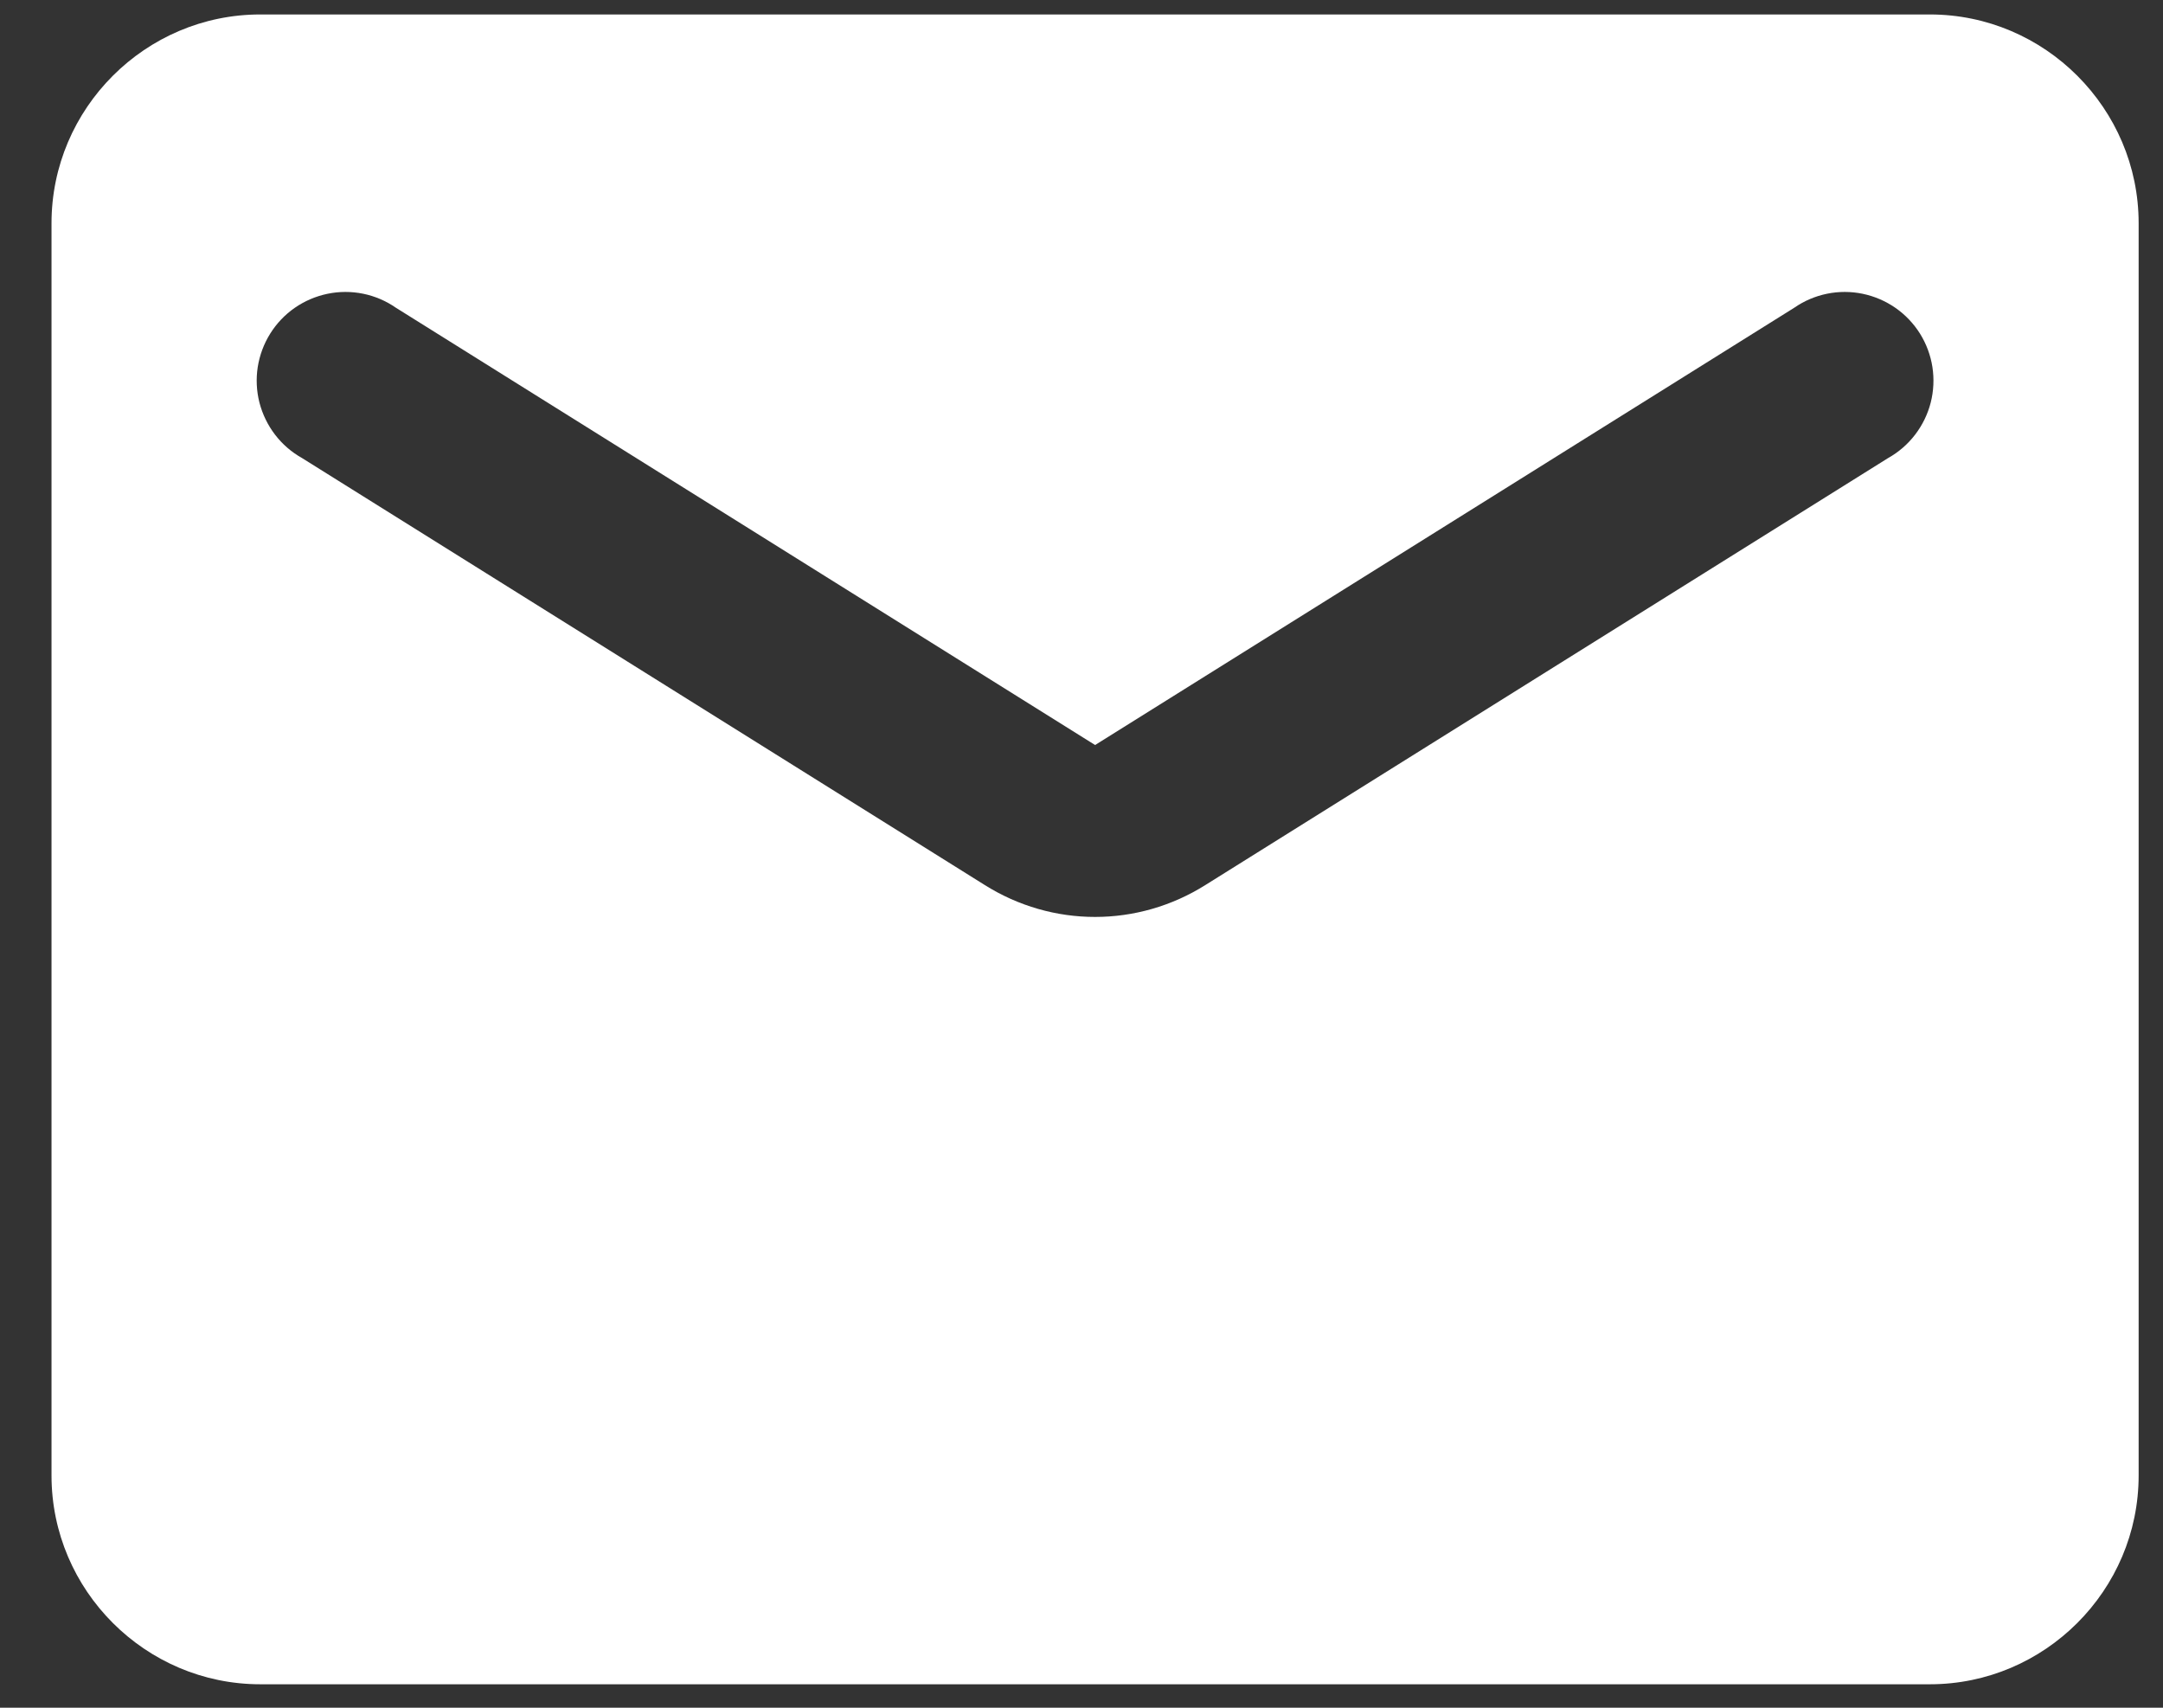
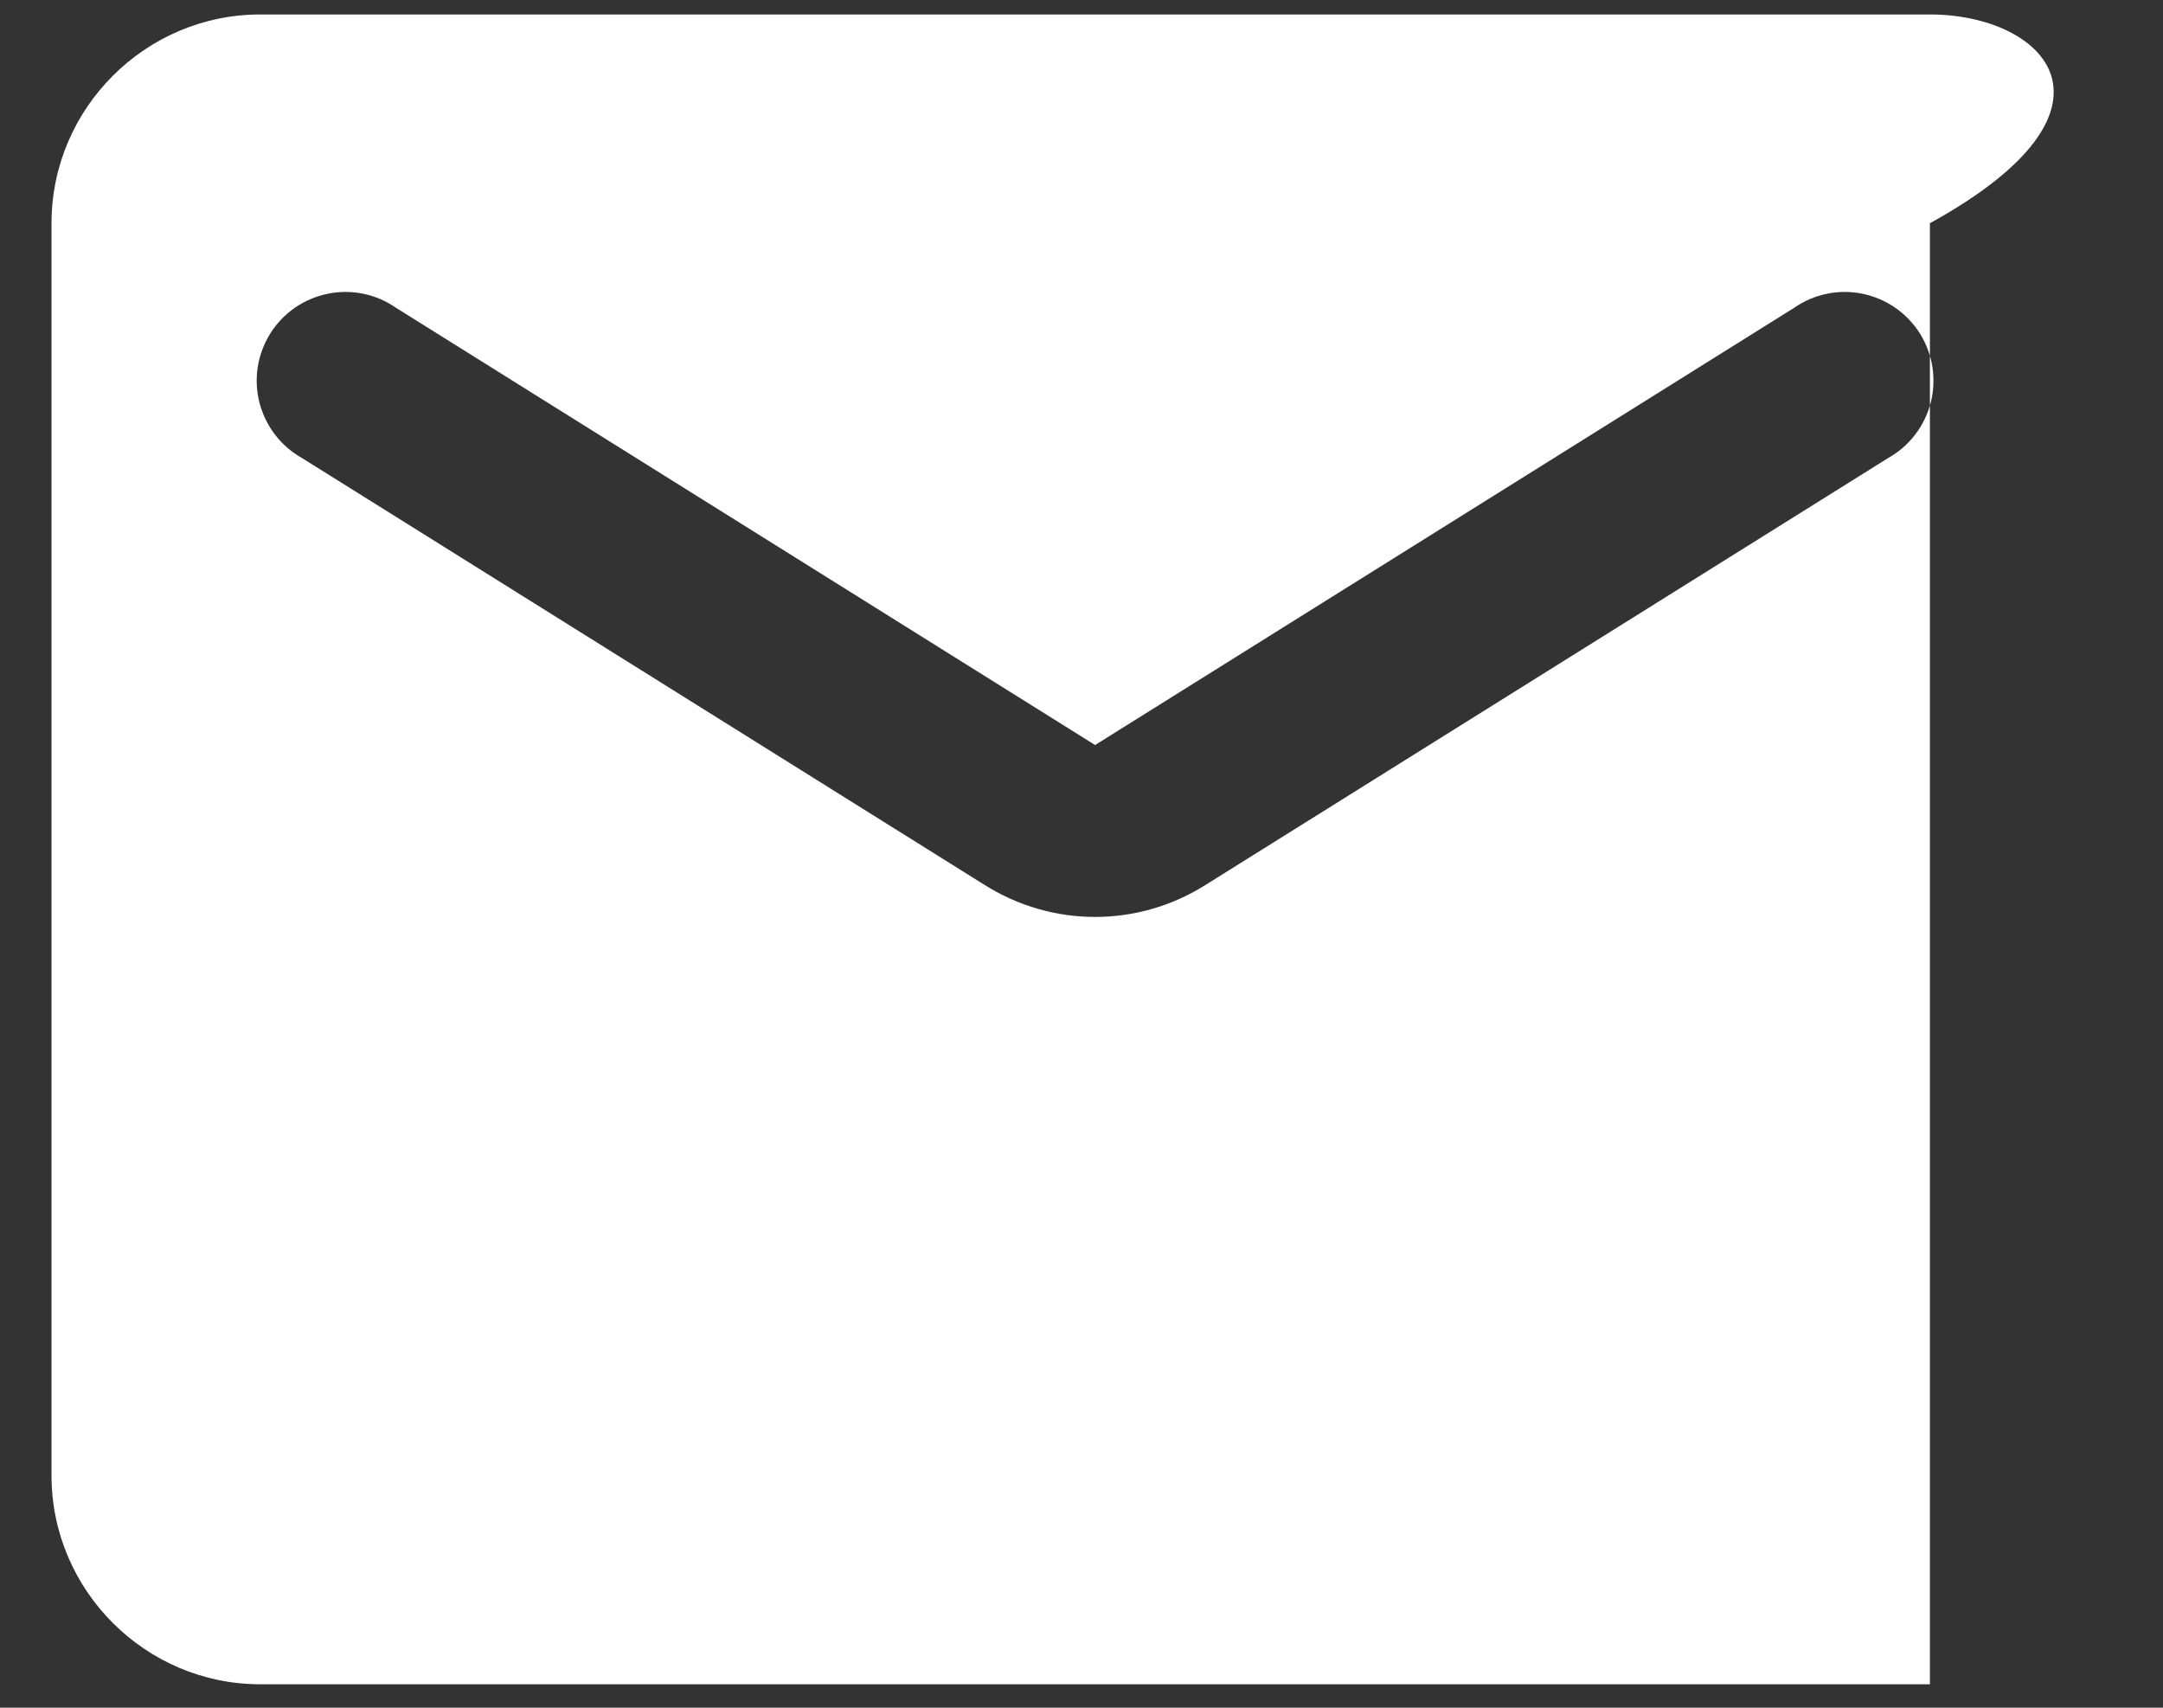
<svg xmlns="http://www.w3.org/2000/svg" width="38" height="30" viewBox="0 0 38 30" fill="none">
  <rect x="0" y="0" width="38" height="30" fill="#333333" stroke="none" />
-   <path d="M33.905 0.254H4.572C2.555 0.254 0.905 1.904 0.905 3.921V25.921C0.905 27.938 2.555 29.588 4.572 29.588H33.905C35.922 29.588 37.572 27.938 37.572 25.921V3.921C37.572 1.904 35.922 0.254 33.905 0.254ZM33.172 8.046L21.182 15.544C19.99 16.296 18.487 16.296 17.295 15.544L5.305 8.046C5.121 7.943 4.96 7.803 4.832 7.636C4.704 7.469 4.611 7.277 4.558 7.073C4.506 6.869 4.496 6.656 4.528 6.448C4.561 6.24 4.635 6.04 4.747 5.861C4.858 5.683 5.005 5.528 5.178 5.408C5.351 5.288 5.547 5.204 5.754 5.161C5.96 5.118 6.173 5.118 6.38 5.16C6.586 5.202 6.782 5.286 6.955 5.406L19.239 13.088L31.522 5.406C31.695 5.286 31.891 5.202 32.098 5.16C32.304 5.118 32.517 5.118 32.724 5.161C32.93 5.204 33.126 5.288 33.299 5.408C33.472 5.528 33.619 5.683 33.731 5.861C33.842 6.04 33.917 6.24 33.949 6.448C33.981 6.656 33.971 6.869 33.919 7.073C33.867 7.277 33.773 7.469 33.645 7.636C33.517 7.803 33.356 7.943 33.172 8.046Z" fill="white" />
+   <path d="M33.905 0.254H4.572C2.555 0.254 0.905 1.904 0.905 3.921V25.921C0.905 27.938 2.555 29.588 4.572 29.588H33.905V3.921C37.572 1.904 35.922 0.254 33.905 0.254ZM33.172 8.046L21.182 15.544C19.99 16.296 18.487 16.296 17.295 15.544L5.305 8.046C5.121 7.943 4.96 7.803 4.832 7.636C4.704 7.469 4.611 7.277 4.558 7.073C4.506 6.869 4.496 6.656 4.528 6.448C4.561 6.24 4.635 6.04 4.747 5.861C4.858 5.683 5.005 5.528 5.178 5.408C5.351 5.288 5.547 5.204 5.754 5.161C5.96 5.118 6.173 5.118 6.38 5.16C6.586 5.202 6.782 5.286 6.955 5.406L19.239 13.088L31.522 5.406C31.695 5.286 31.891 5.202 32.098 5.16C32.304 5.118 32.517 5.118 32.724 5.161C32.93 5.204 33.126 5.288 33.299 5.408C33.472 5.528 33.619 5.683 33.731 5.861C33.842 6.04 33.917 6.24 33.949 6.448C33.981 6.656 33.971 6.869 33.919 7.073C33.867 7.277 33.773 7.469 33.645 7.636C33.517 7.803 33.356 7.943 33.172 8.046Z" fill="white" />
</svg>